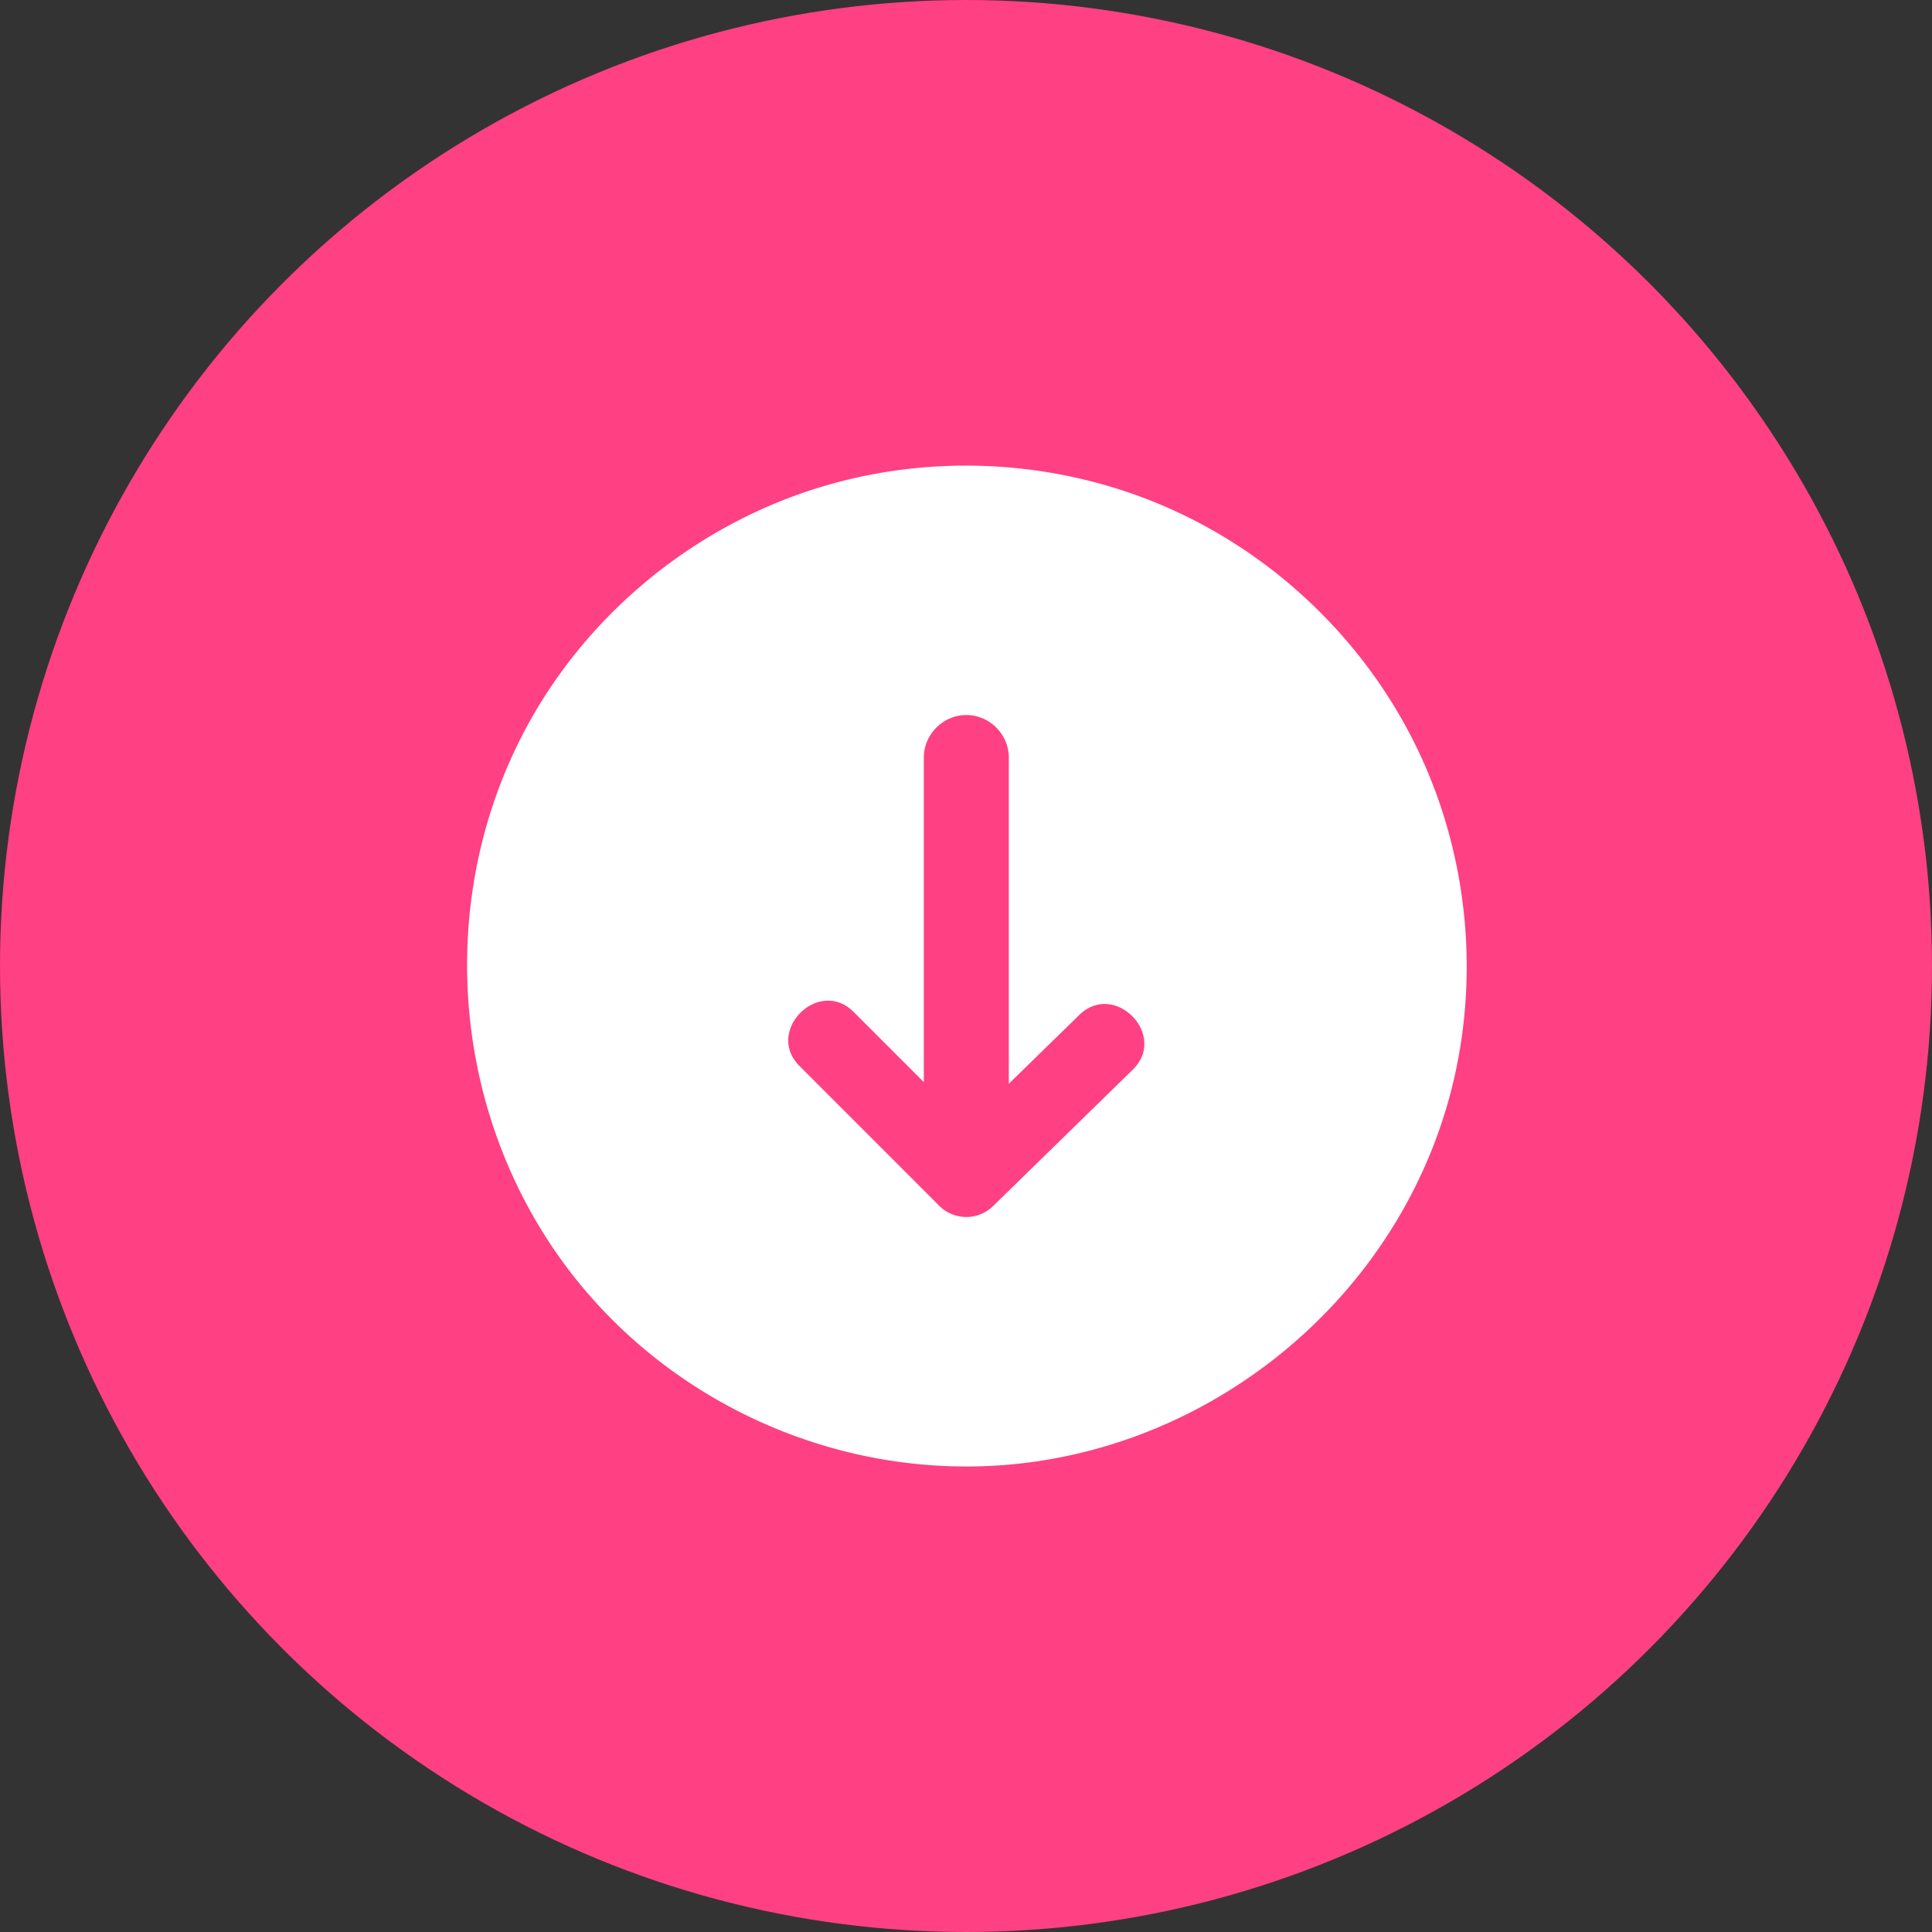
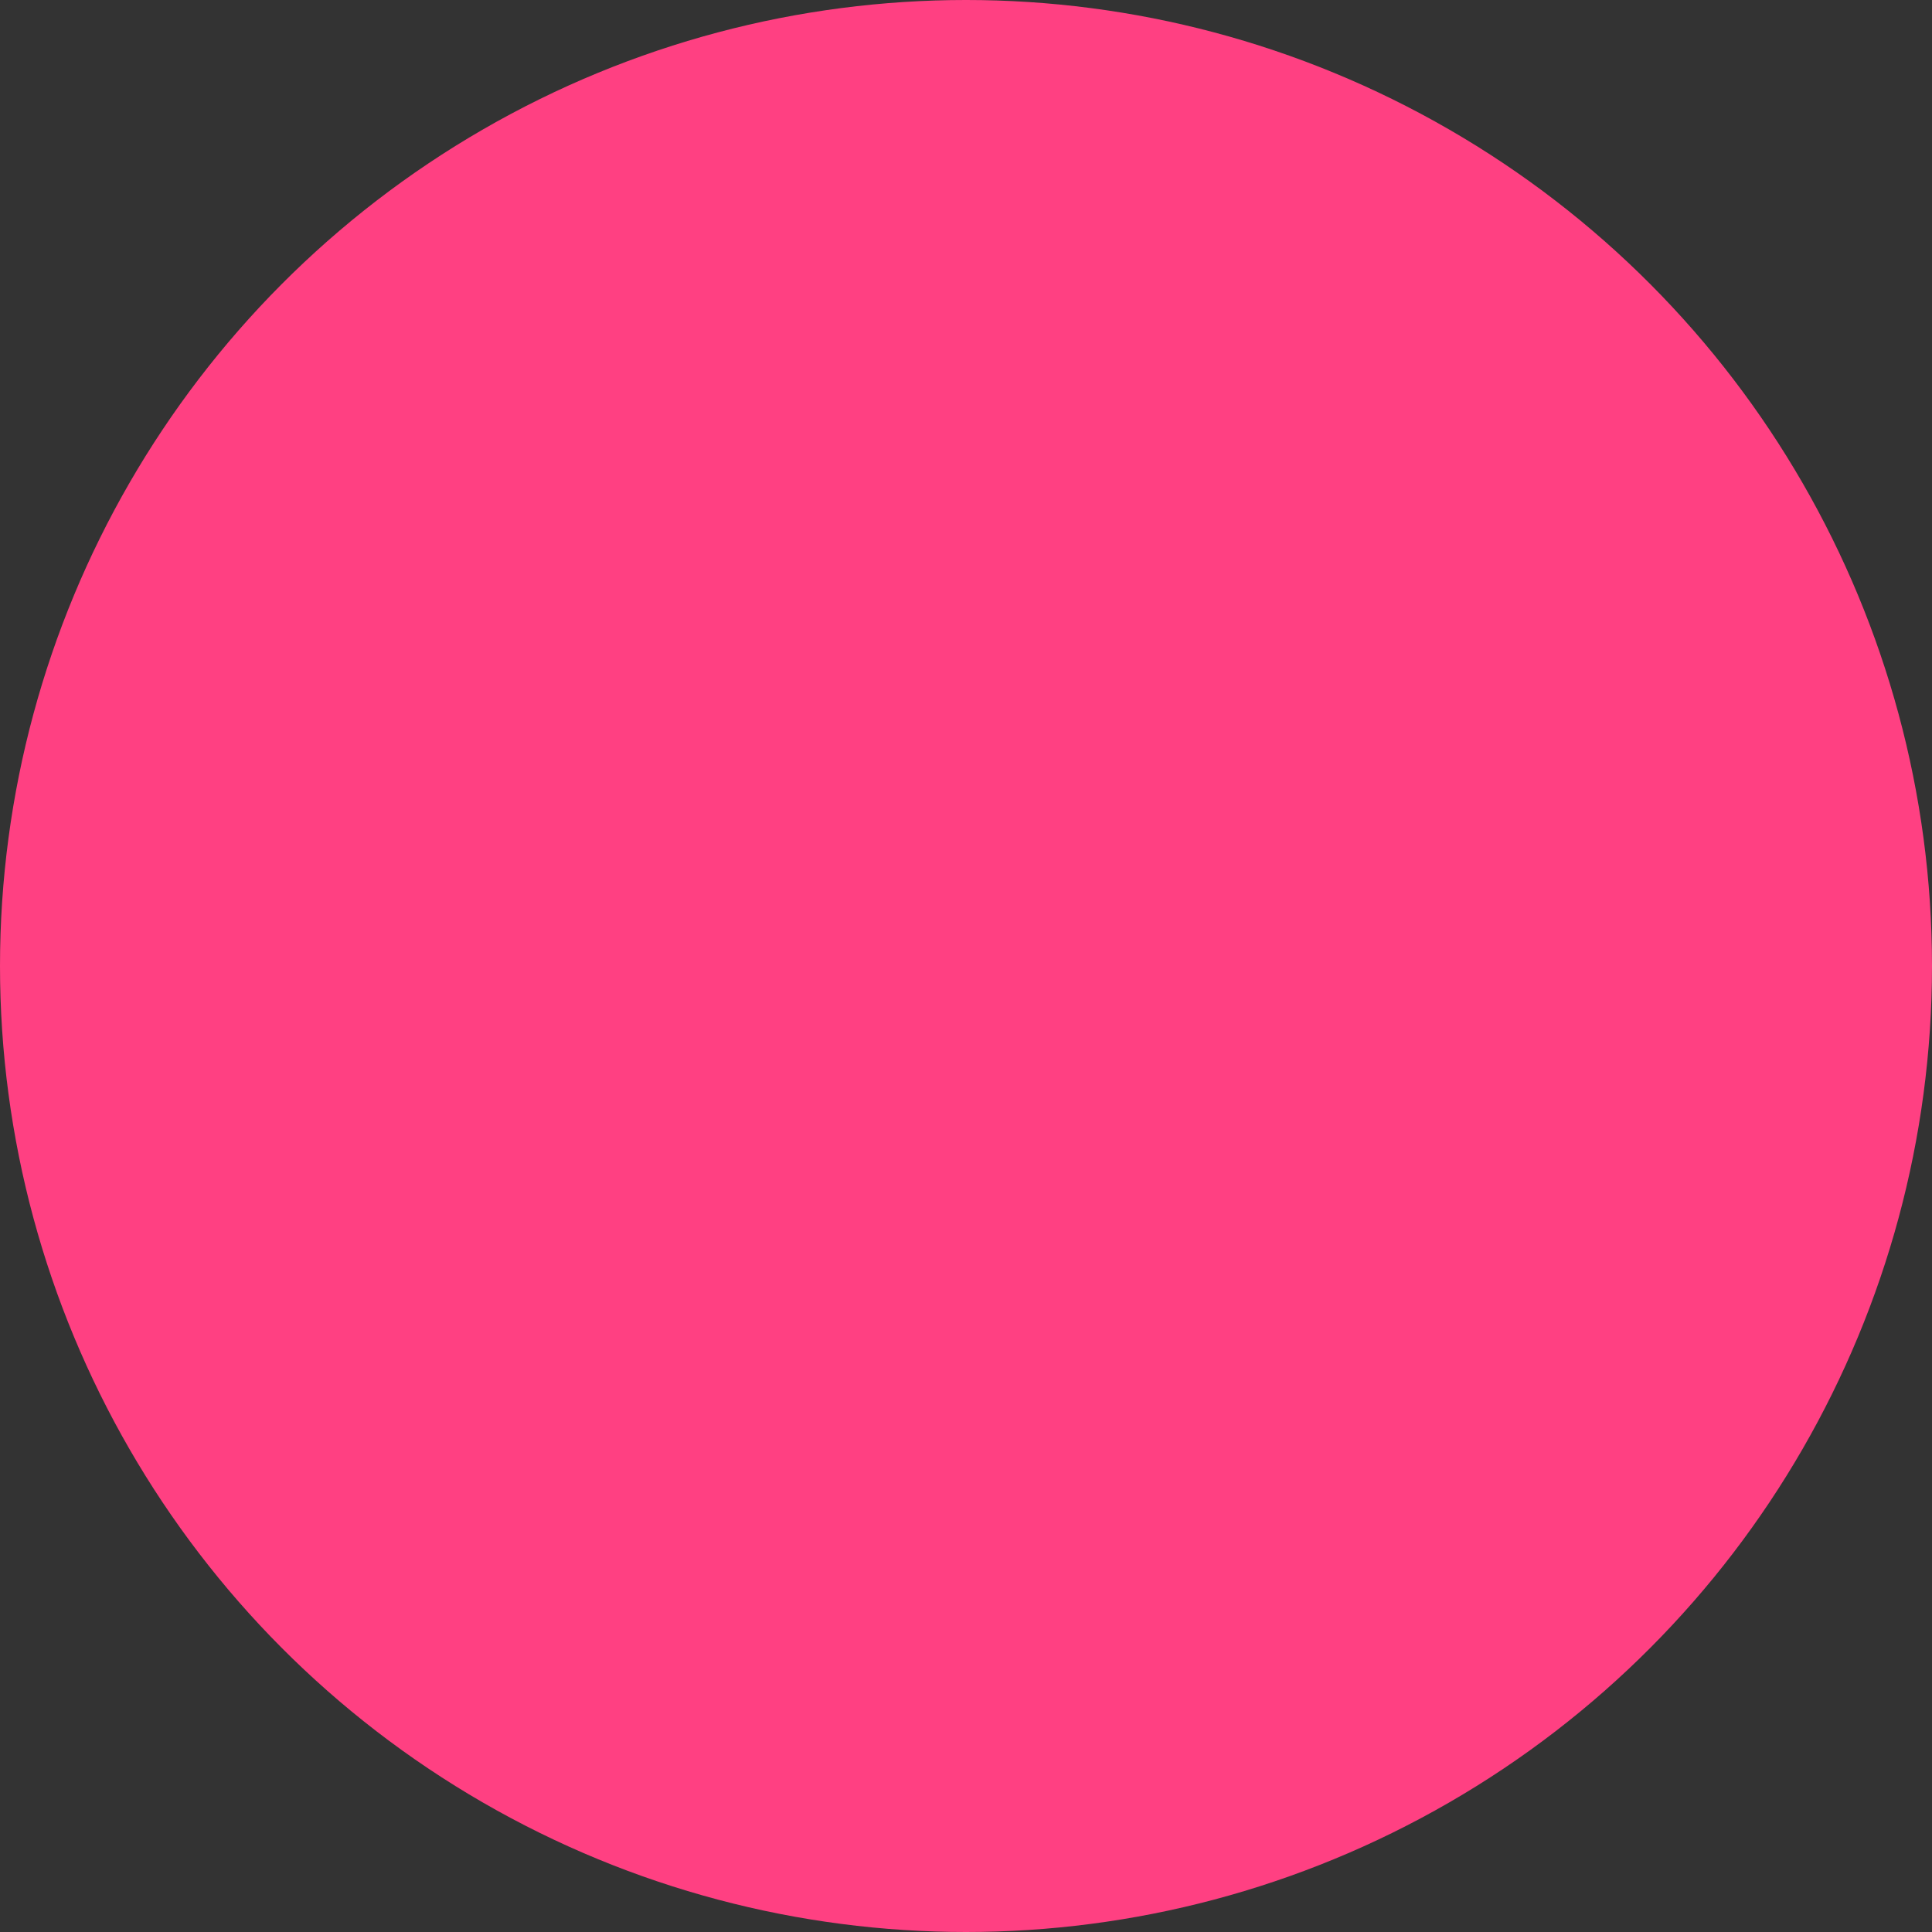
<svg xmlns="http://www.w3.org/2000/svg" version="1.1" width="512" height="512" x="0" y="0" viewBox="0 0 100 100" style="enable-background:new 0 0 512 512" xml:space="preserve">
  <rect x="0" y="0" width="100" height="100" fill="#333333" stroke="none" />
  <circle r="50" cx="50" cy="50" fill="#ff4082" shape="circle" />
  <g transform="matrix(0.66,0,0,0.66,17.016,17.001)">
-     <path d="M50 89.25c18.266 0 34.562-13.129 38.383-31.007 1.909-8.933.623-18.432-3.636-26.515-4.099-7.779-10.819-14.066-18.859-17.629-8.363-3.707-17.964-4.353-26.754-1.825-8.48 2.438-15.999 7.789-21.118 14.972-10.703 15.017-9.272 36.11 3.32 49.567C28.715 84.699 39.198 89.25 50 89.25zm-2.12-20.446L36.92 57.843c-2.736-2.736 1.507-6.979 4.243-4.242l5.505 5.506V33.648c0-1.816 1.517-3.332 3.333-3.332s3.333 1.516 3.333 3.332v25.586l5.529-5.398c2.762-2.699 6.966 1.583 4.191 4.293l-10.958 10.7a2.998 2.998 0 0 1-4.216-.025z" fill="#ffffff" opacity="1" data-original="#000000" />
-   </g>
+     </g>
</svg>